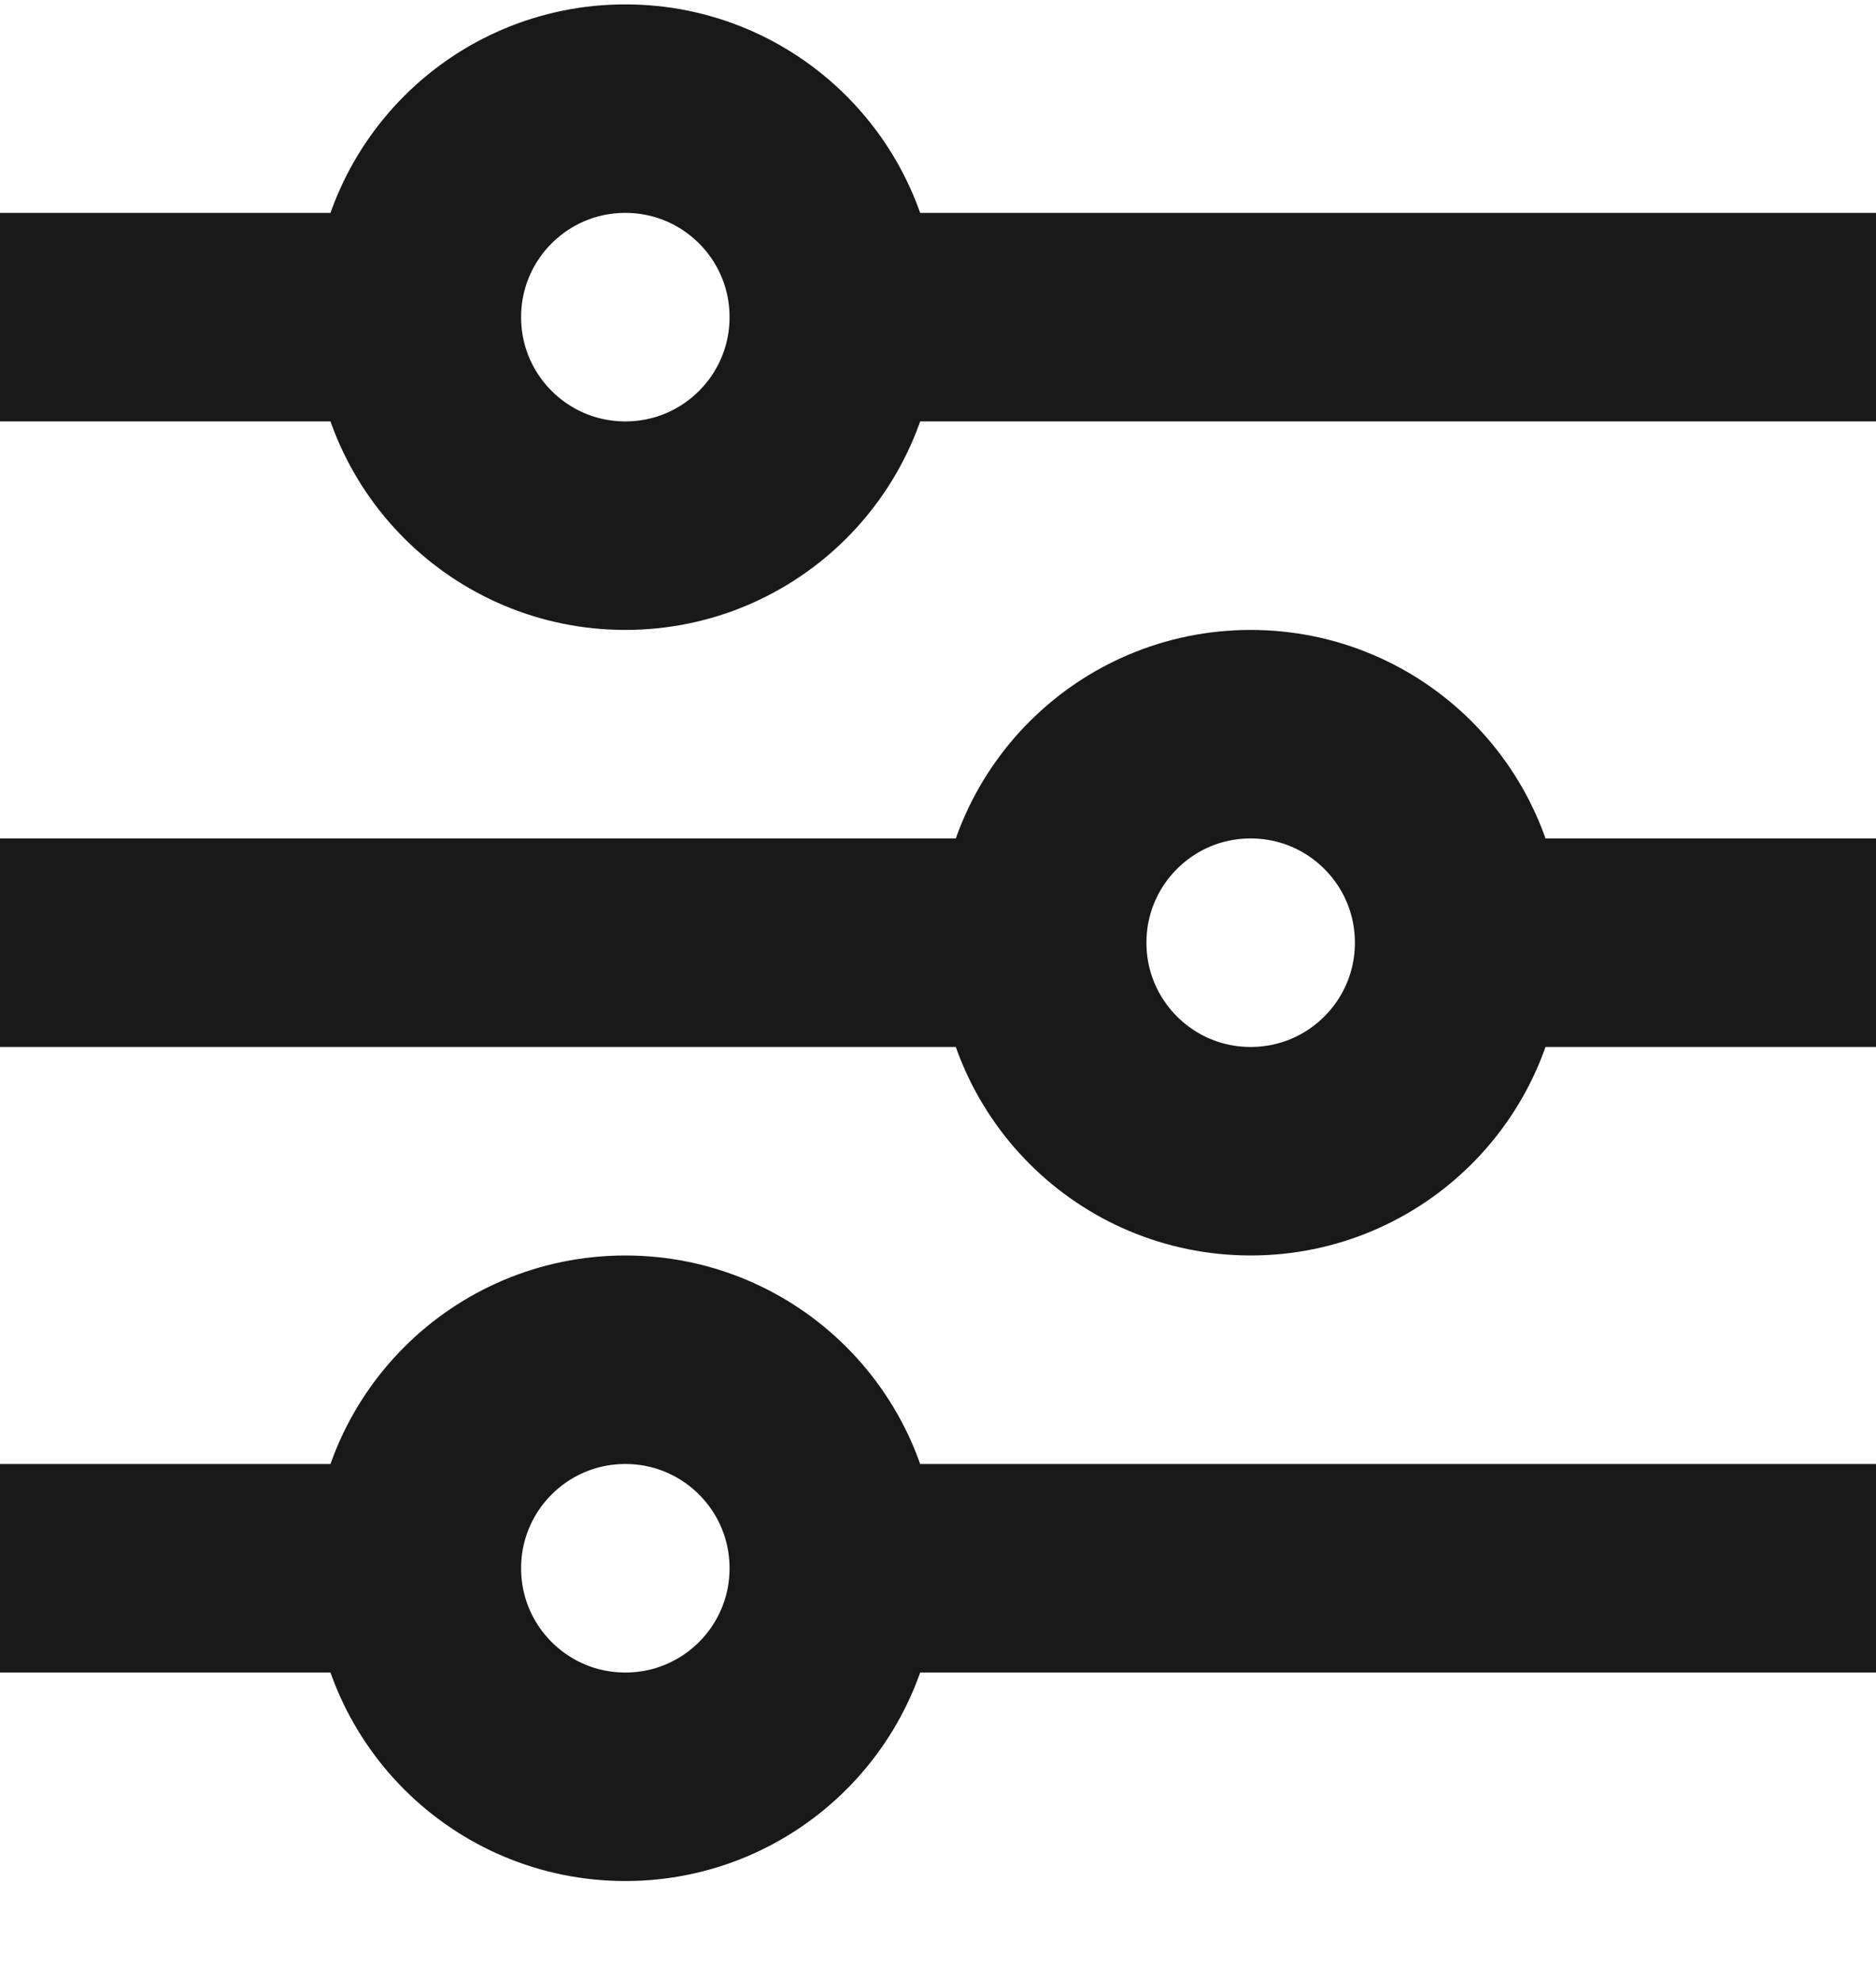
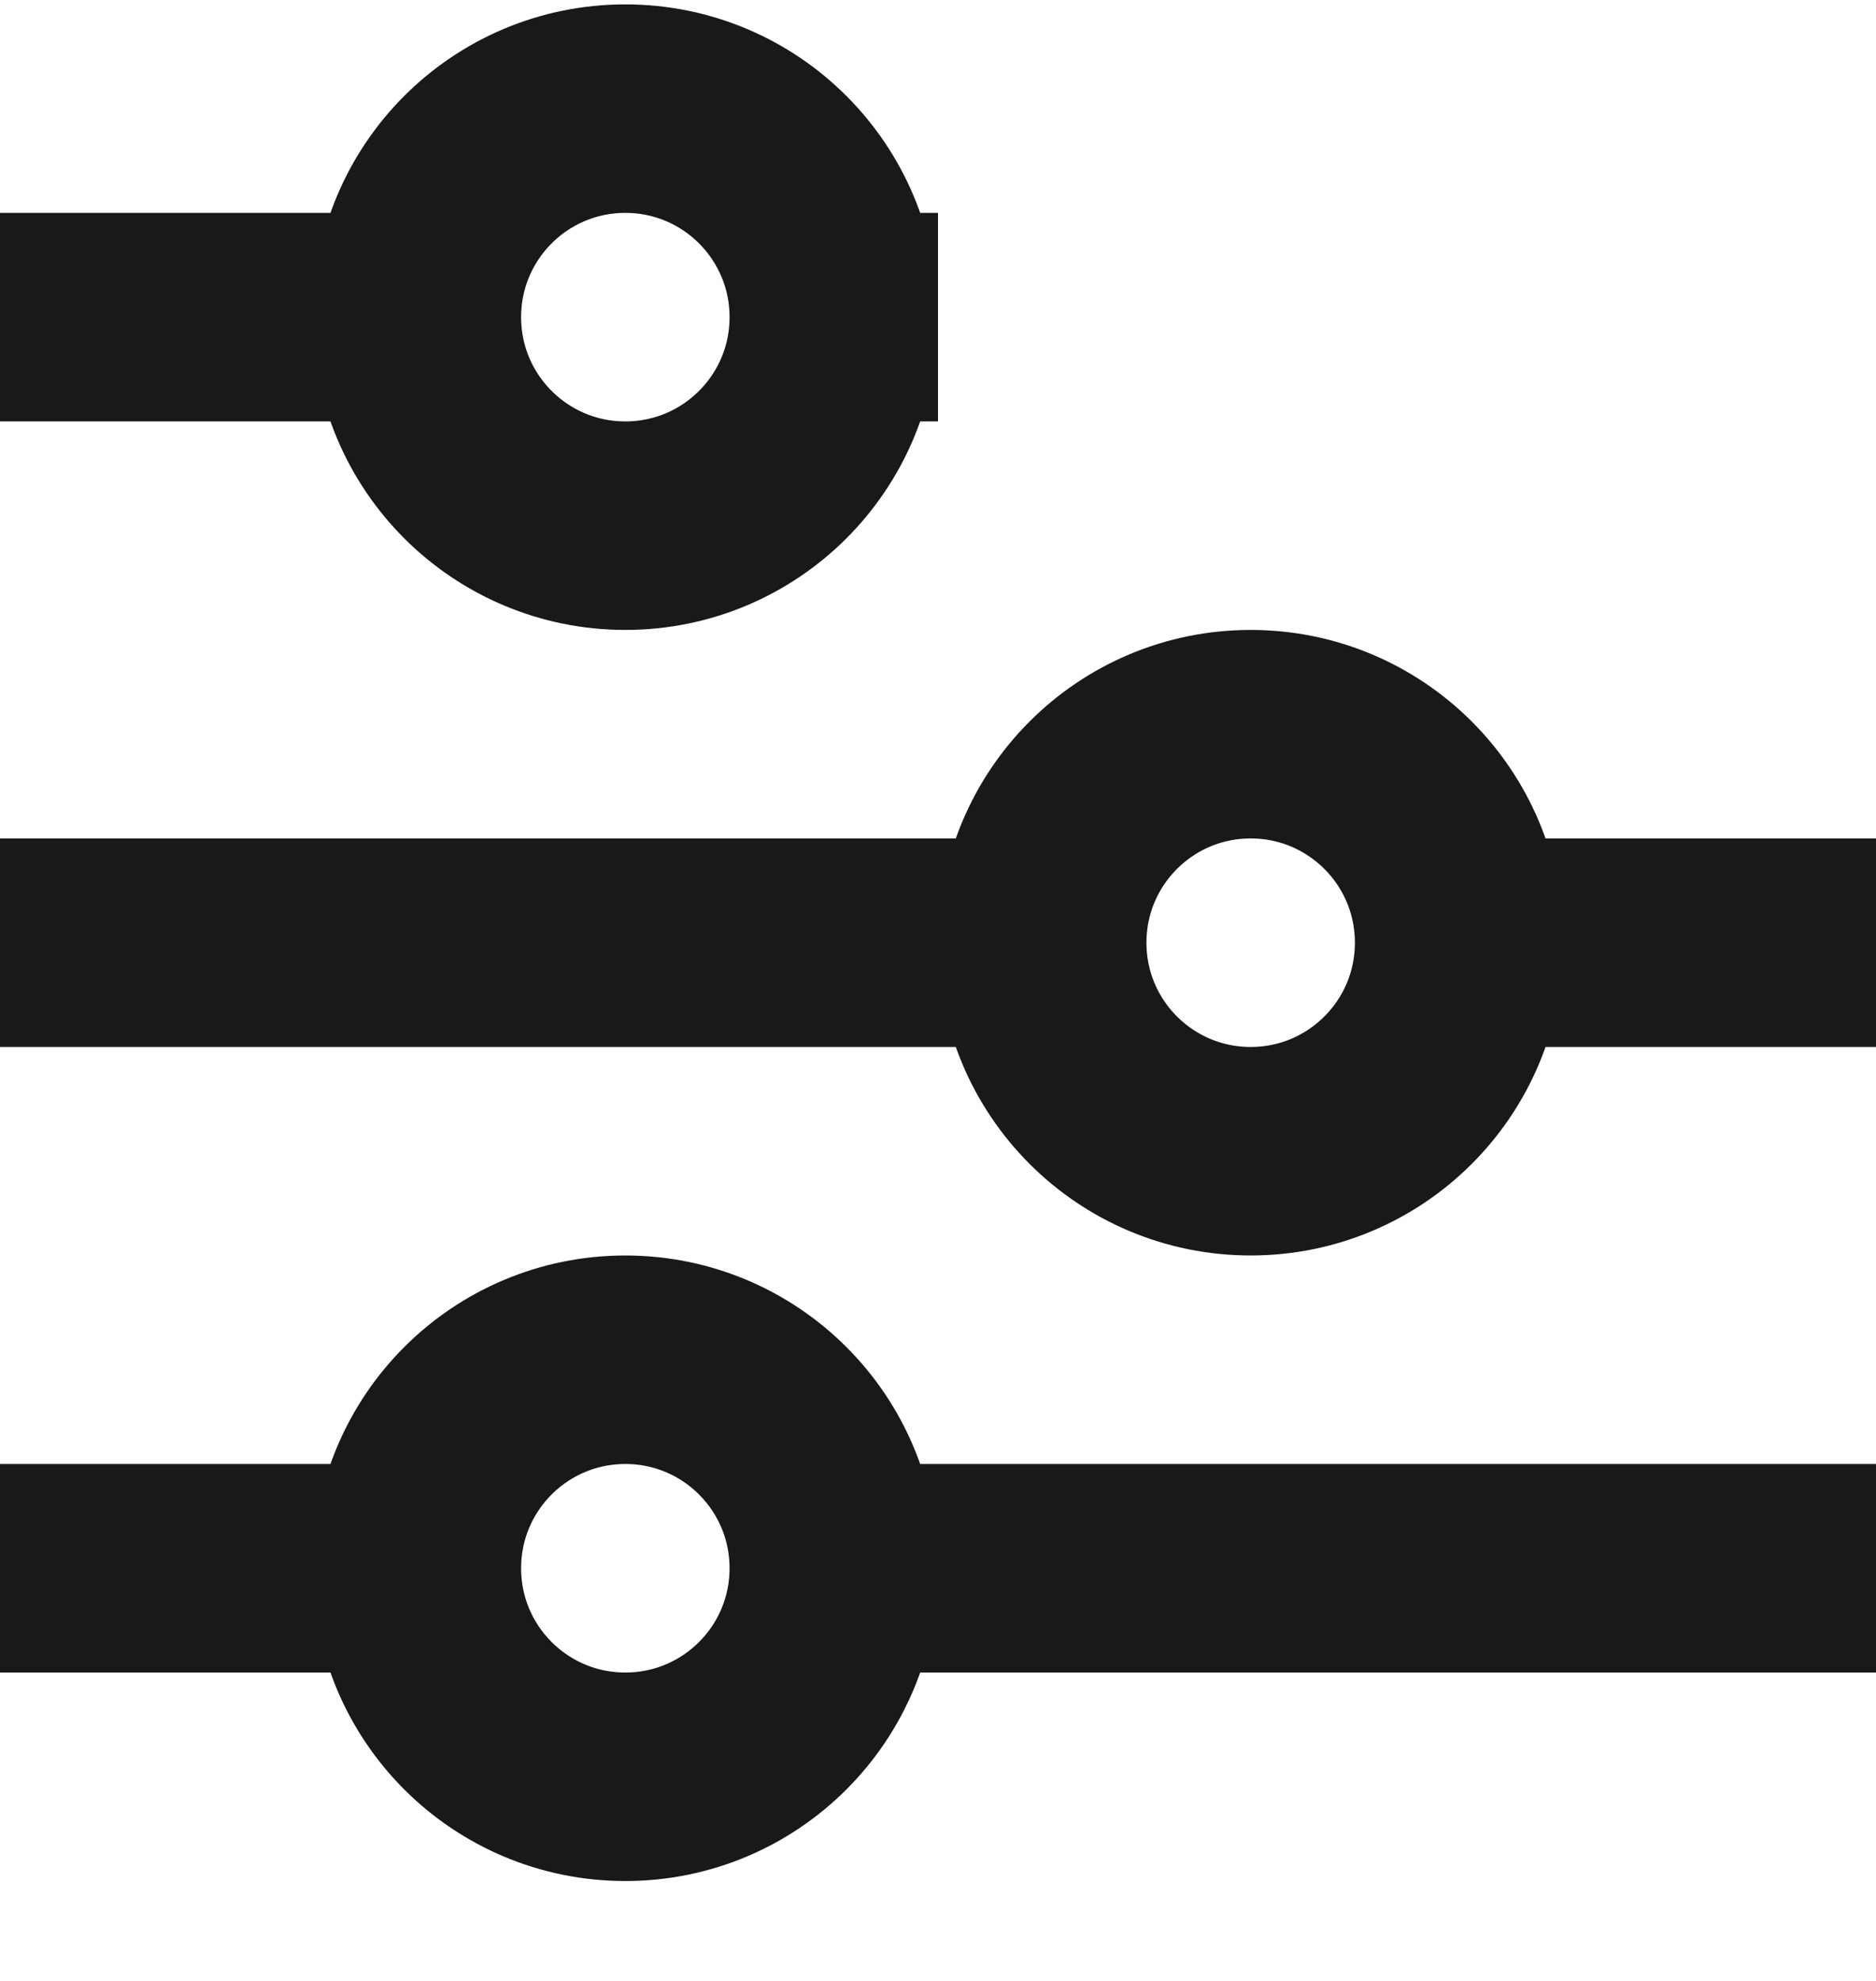
<svg xmlns="http://www.w3.org/2000/svg" width="18" height="19" viewBox="0 0 18 19" fill="none">
-   <path d="M8 3.042C8 4.147 7.105 5.042 6 5.042C4.895 5.042 4 4.147 4 3.042M8 3.042C8 1.937 7.105 1.042 6 1.042C4.895 1.042 4 1.937 4 3.042M8 3.042H17M4 3.042H1M8 15.042C8 16.147 7.105 17.042 6 17.042C4.895 17.042 4 16.147 4 15.042M8 15.042C8 13.937 7.105 13.042 6 13.042C4.895 13.042 4 13.937 4 15.042M8 15.042H17M4 15.042H1M14 9.042C14 10.147 13.105 11.042 12 11.042C10.895 11.042 10 10.147 10 9.042M14 9.042C14 7.937 13.105 7.042 12 7.042C10.895 7.042 10 7.937 10 9.042M14 9.042H17M10 9.042H1" stroke="#191919" stroke-width="2" stroke-linecap="square" />
+   <path d="M8 3.042C8 4.147 7.105 5.042 6 5.042C4.895 5.042 4 4.147 4 3.042M8 3.042C8 1.937 7.105 1.042 6 1.042C4.895 1.042 4 1.937 4 3.042M8 3.042M4 3.042H1M8 15.042C8 16.147 7.105 17.042 6 17.042C4.895 17.042 4 16.147 4 15.042M8 15.042C8 13.937 7.105 13.042 6 13.042C4.895 13.042 4 13.937 4 15.042M8 15.042H17M4 15.042H1M14 9.042C14 10.147 13.105 11.042 12 11.042C10.895 11.042 10 10.147 10 9.042M14 9.042C14 7.937 13.105 7.042 12 7.042C10.895 7.042 10 7.937 10 9.042M14 9.042H17M10 9.042H1" stroke="#191919" stroke-width="2" stroke-linecap="square" />
</svg>